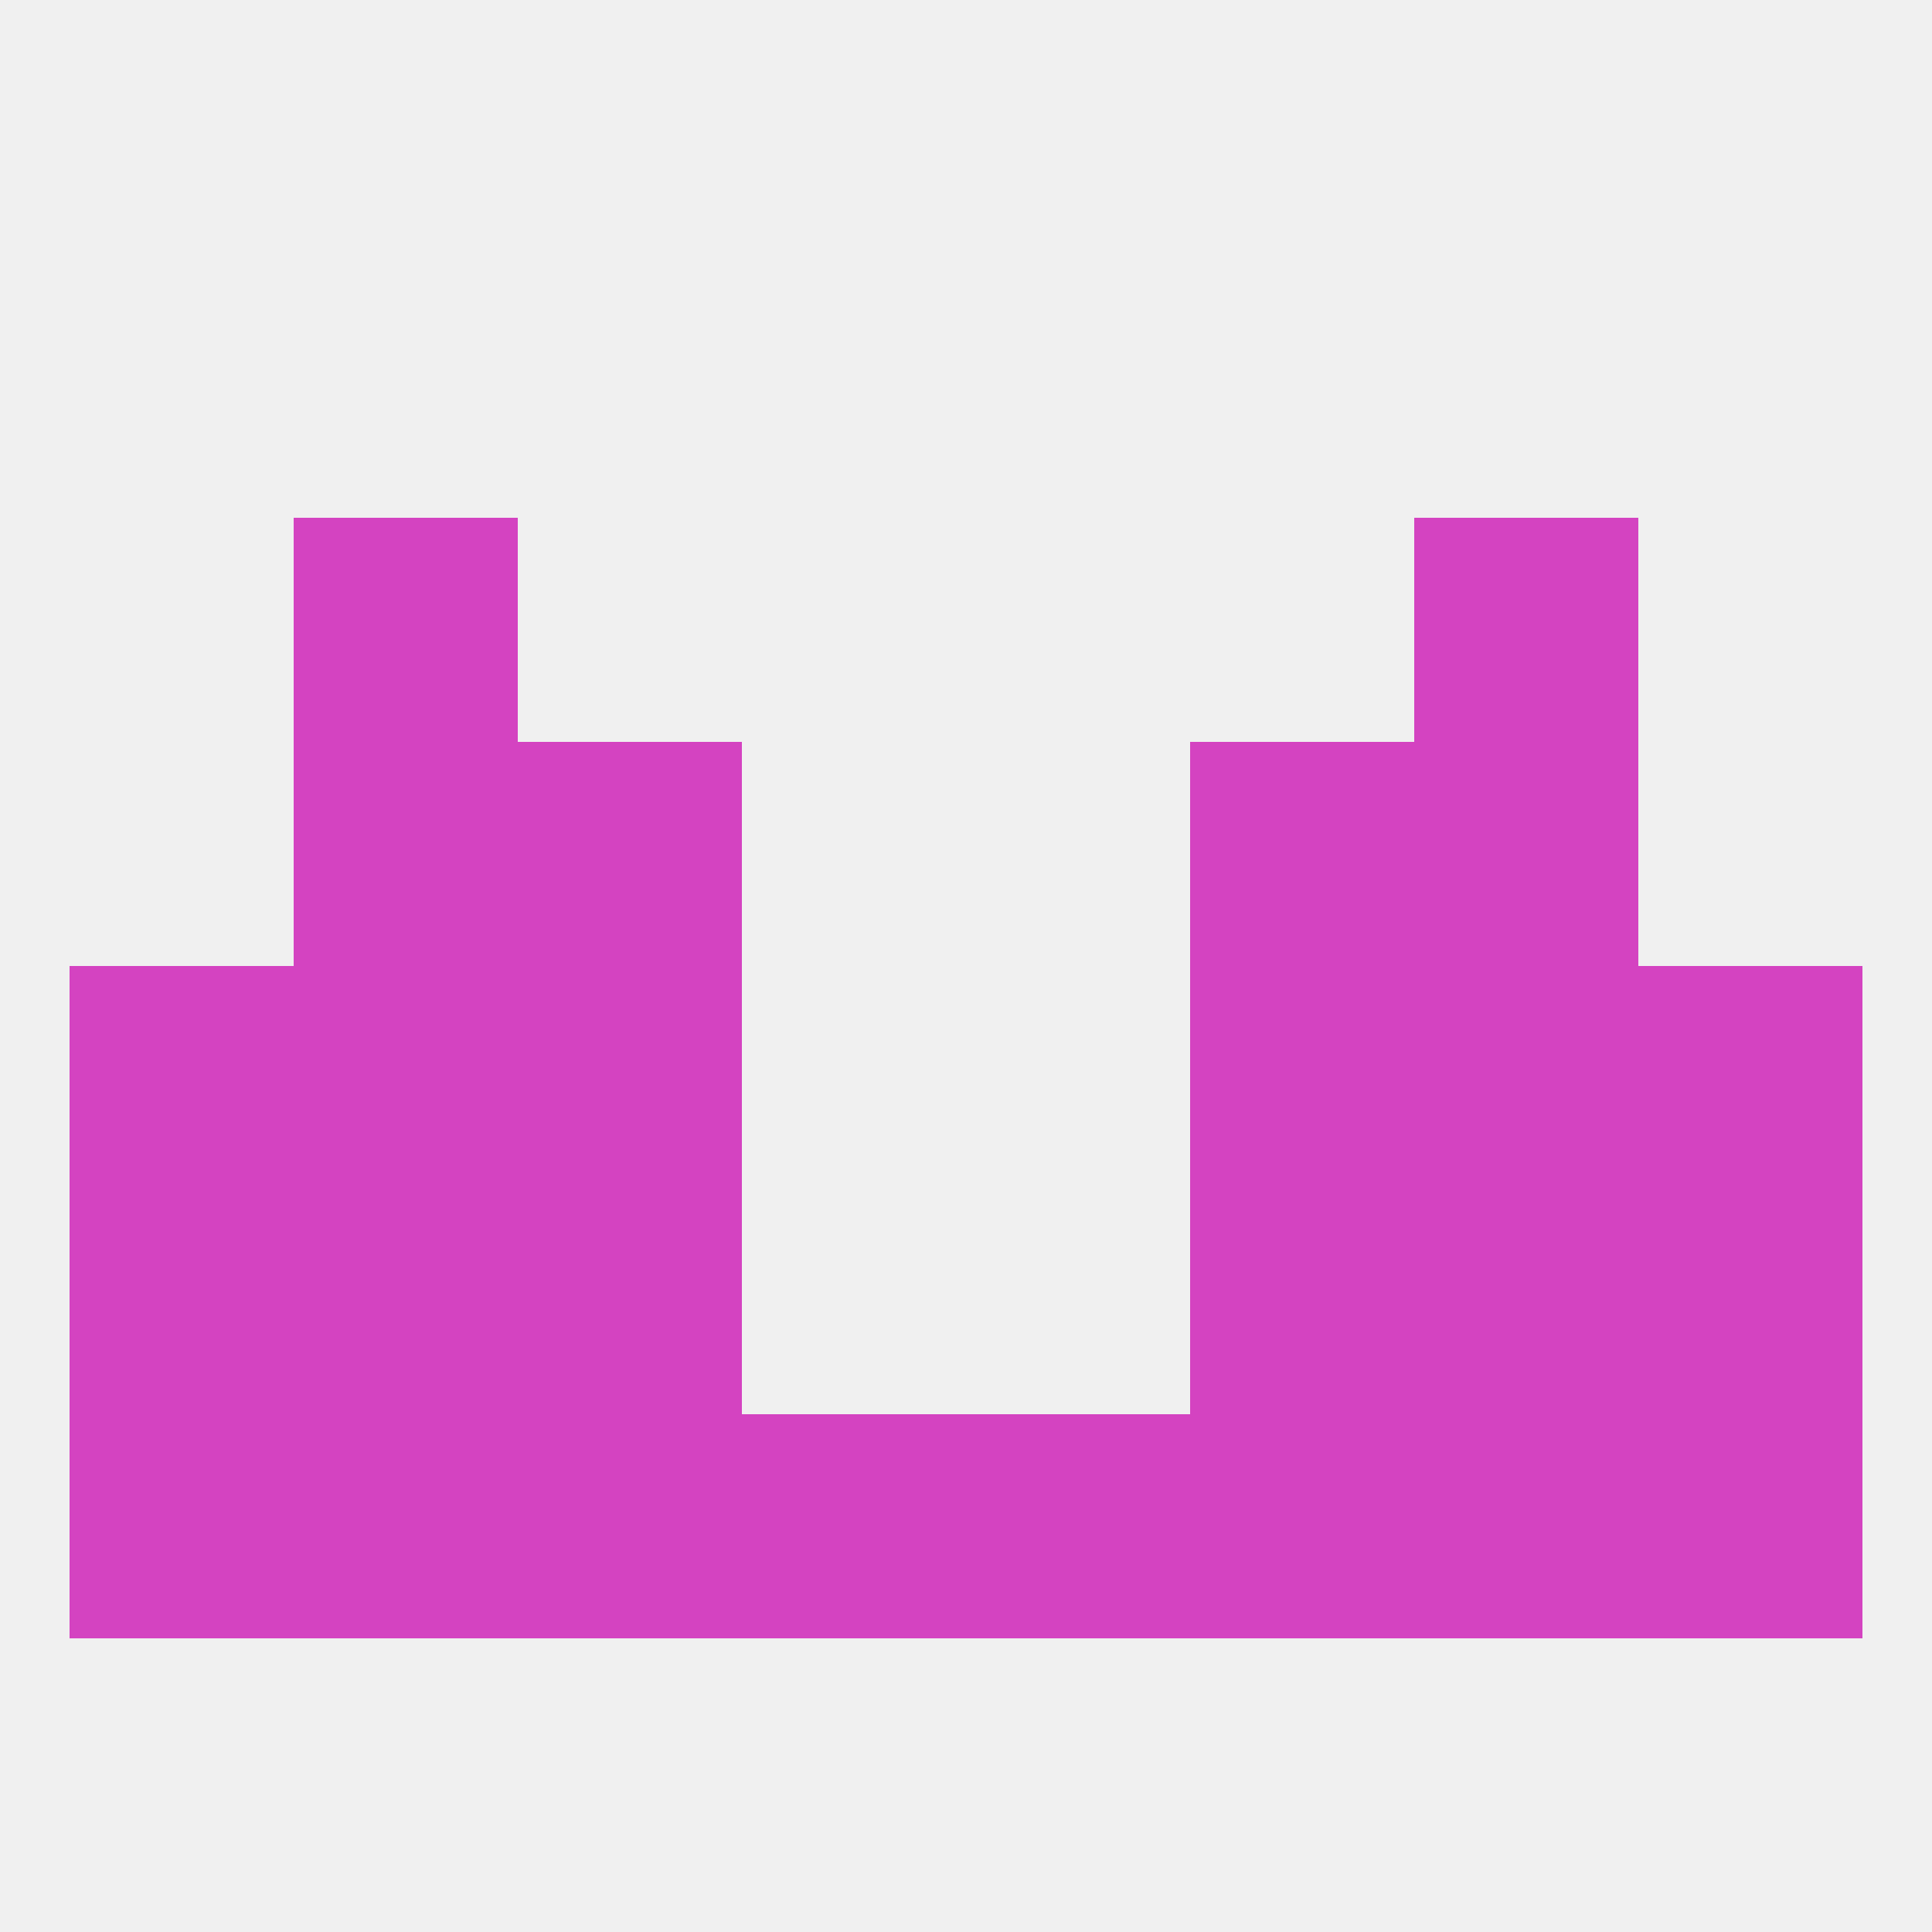
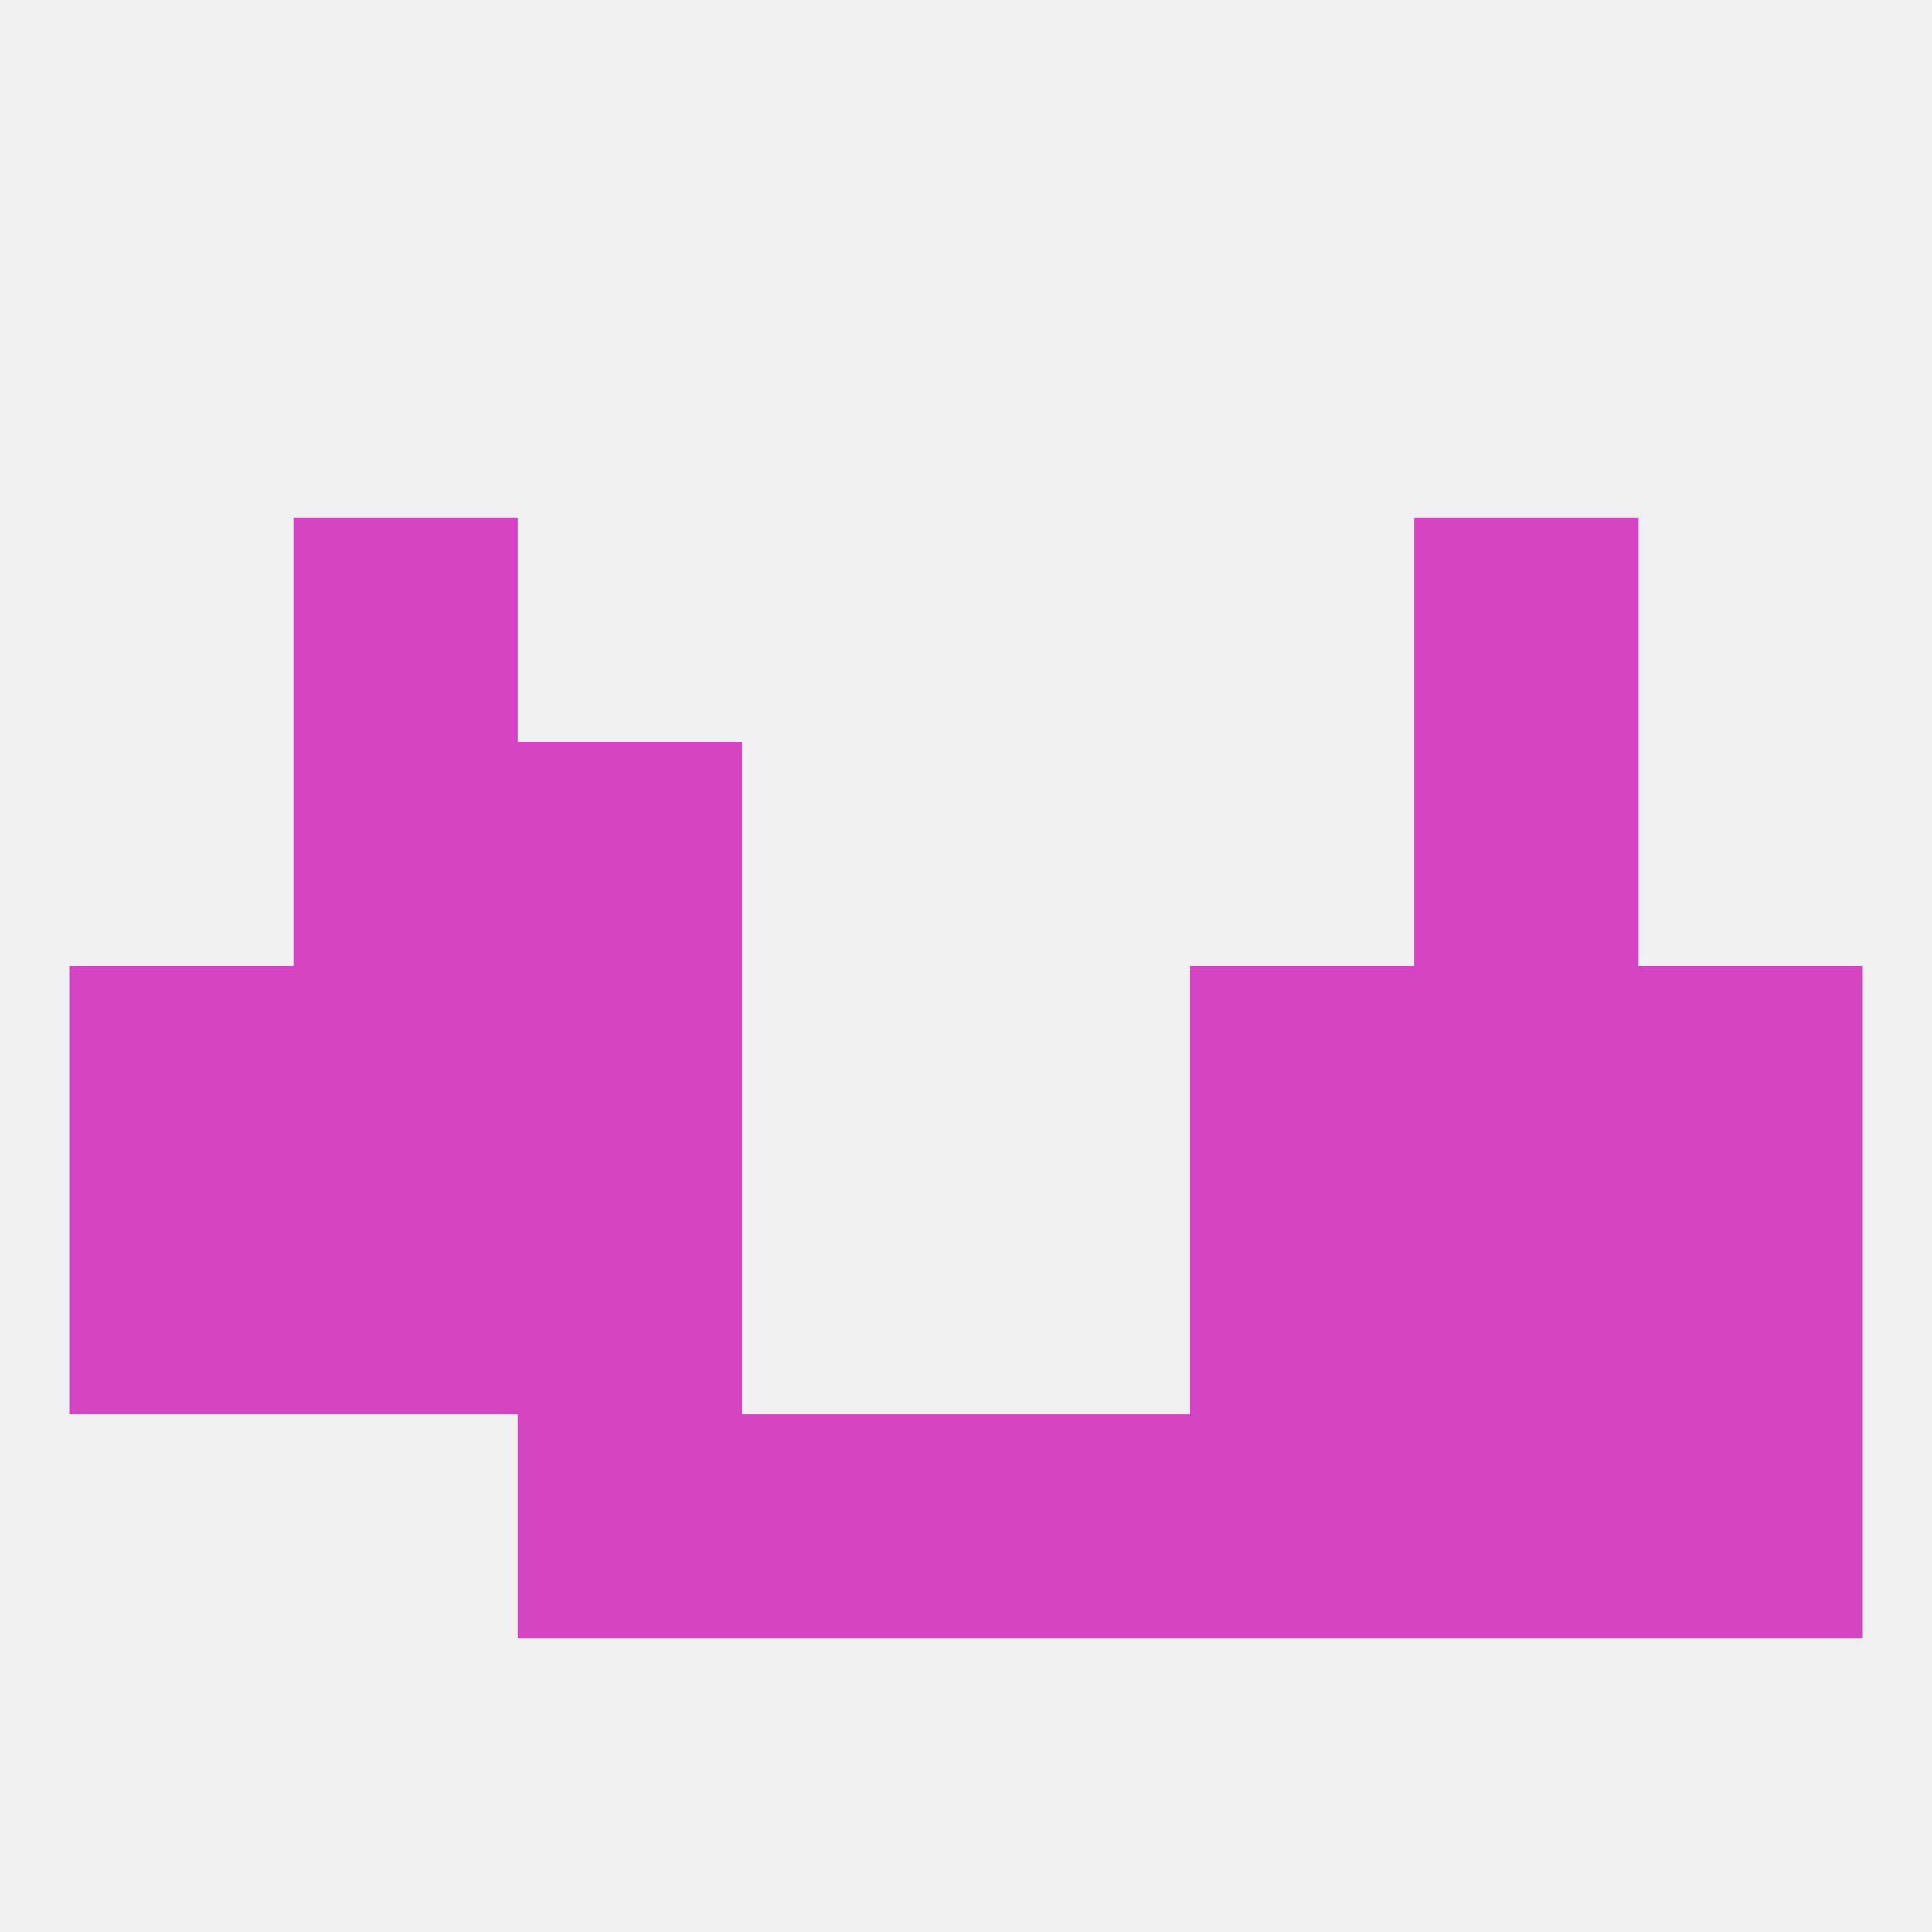
<svg xmlns="http://www.w3.org/2000/svg" version="1.1" baseprofile="full" width="250" height="250" viewBox="0 0 250 250">
  <rect width="100%" height="100%" fill="rgba(240,240,240,255)" />
  <rect x="38" y="125" width="29" height="29" fill="rgba(212,67,193,255)" />
  <rect x="183" y="125" width="29" height="29" fill="rgba(212,67,193,255)" />
  <rect x="9" y="125" width="29" height="29" fill="rgba(212,67,193,255)" />
  <rect x="212" y="125" width="29" height="29" fill="rgba(212,67,193,255)" />
  <rect x="67" y="125" width="29" height="29" fill="rgba(212,67,193,255)" />
  <rect x="154" y="125" width="29" height="29" fill="rgba(212,67,193,255)" />
  <rect x="67" y="154" width="29" height="29" fill="rgba(212,67,193,255)" />
  <rect x="154" y="154" width="29" height="29" fill="rgba(212,67,193,255)" />
  <rect x="9" y="154" width="29" height="29" fill="rgba(212,67,193,255)" />
  <rect x="212" y="154" width="29" height="29" fill="rgba(212,67,193,255)" />
  <rect x="38" y="154" width="29" height="29" fill="rgba(212,67,193,255)" />
  <rect x="183" y="154" width="29" height="29" fill="rgba(212,67,193,255)" />
-   <rect x="38" y="183" width="29" height="29" fill="rgba(212,67,193,255)" />
  <rect x="96" y="183" width="29" height="29" fill="rgba(212,67,193,255)" />
  <rect x="125" y="183" width="29" height="29" fill="rgba(212,67,193,255)" />
  <rect x="67" y="183" width="29" height="29" fill="rgba(212,67,193,255)" />
  <rect x="154" y="183" width="29" height="29" fill="rgba(212,67,193,255)" />
  <rect x="183" y="183" width="29" height="29" fill="rgba(212,67,193,255)" />
-   <rect x="9" y="183" width="29" height="29" fill="rgba(212,67,193,255)" />
  <rect x="212" y="183" width="29" height="29" fill="rgba(212,67,193,255)" />
  <rect x="38" y="96" width="29" height="29" fill="rgba(212,67,193,255)" />
  <rect x="183" y="96" width="29" height="29" fill="rgba(212,67,193,255)" />
  <rect x="67" y="96" width="29" height="29" fill="rgba(212,67,193,255)" />
-   <rect x="154" y="96" width="29" height="29" fill="rgba(212,67,193,255)" />
  <rect x="38" y="67" width="29" height="29" fill="rgba(212,67,193,255)" />
  <rect x="183" y="67" width="29" height="29" fill="rgba(212,67,193,255)" />
</svg>